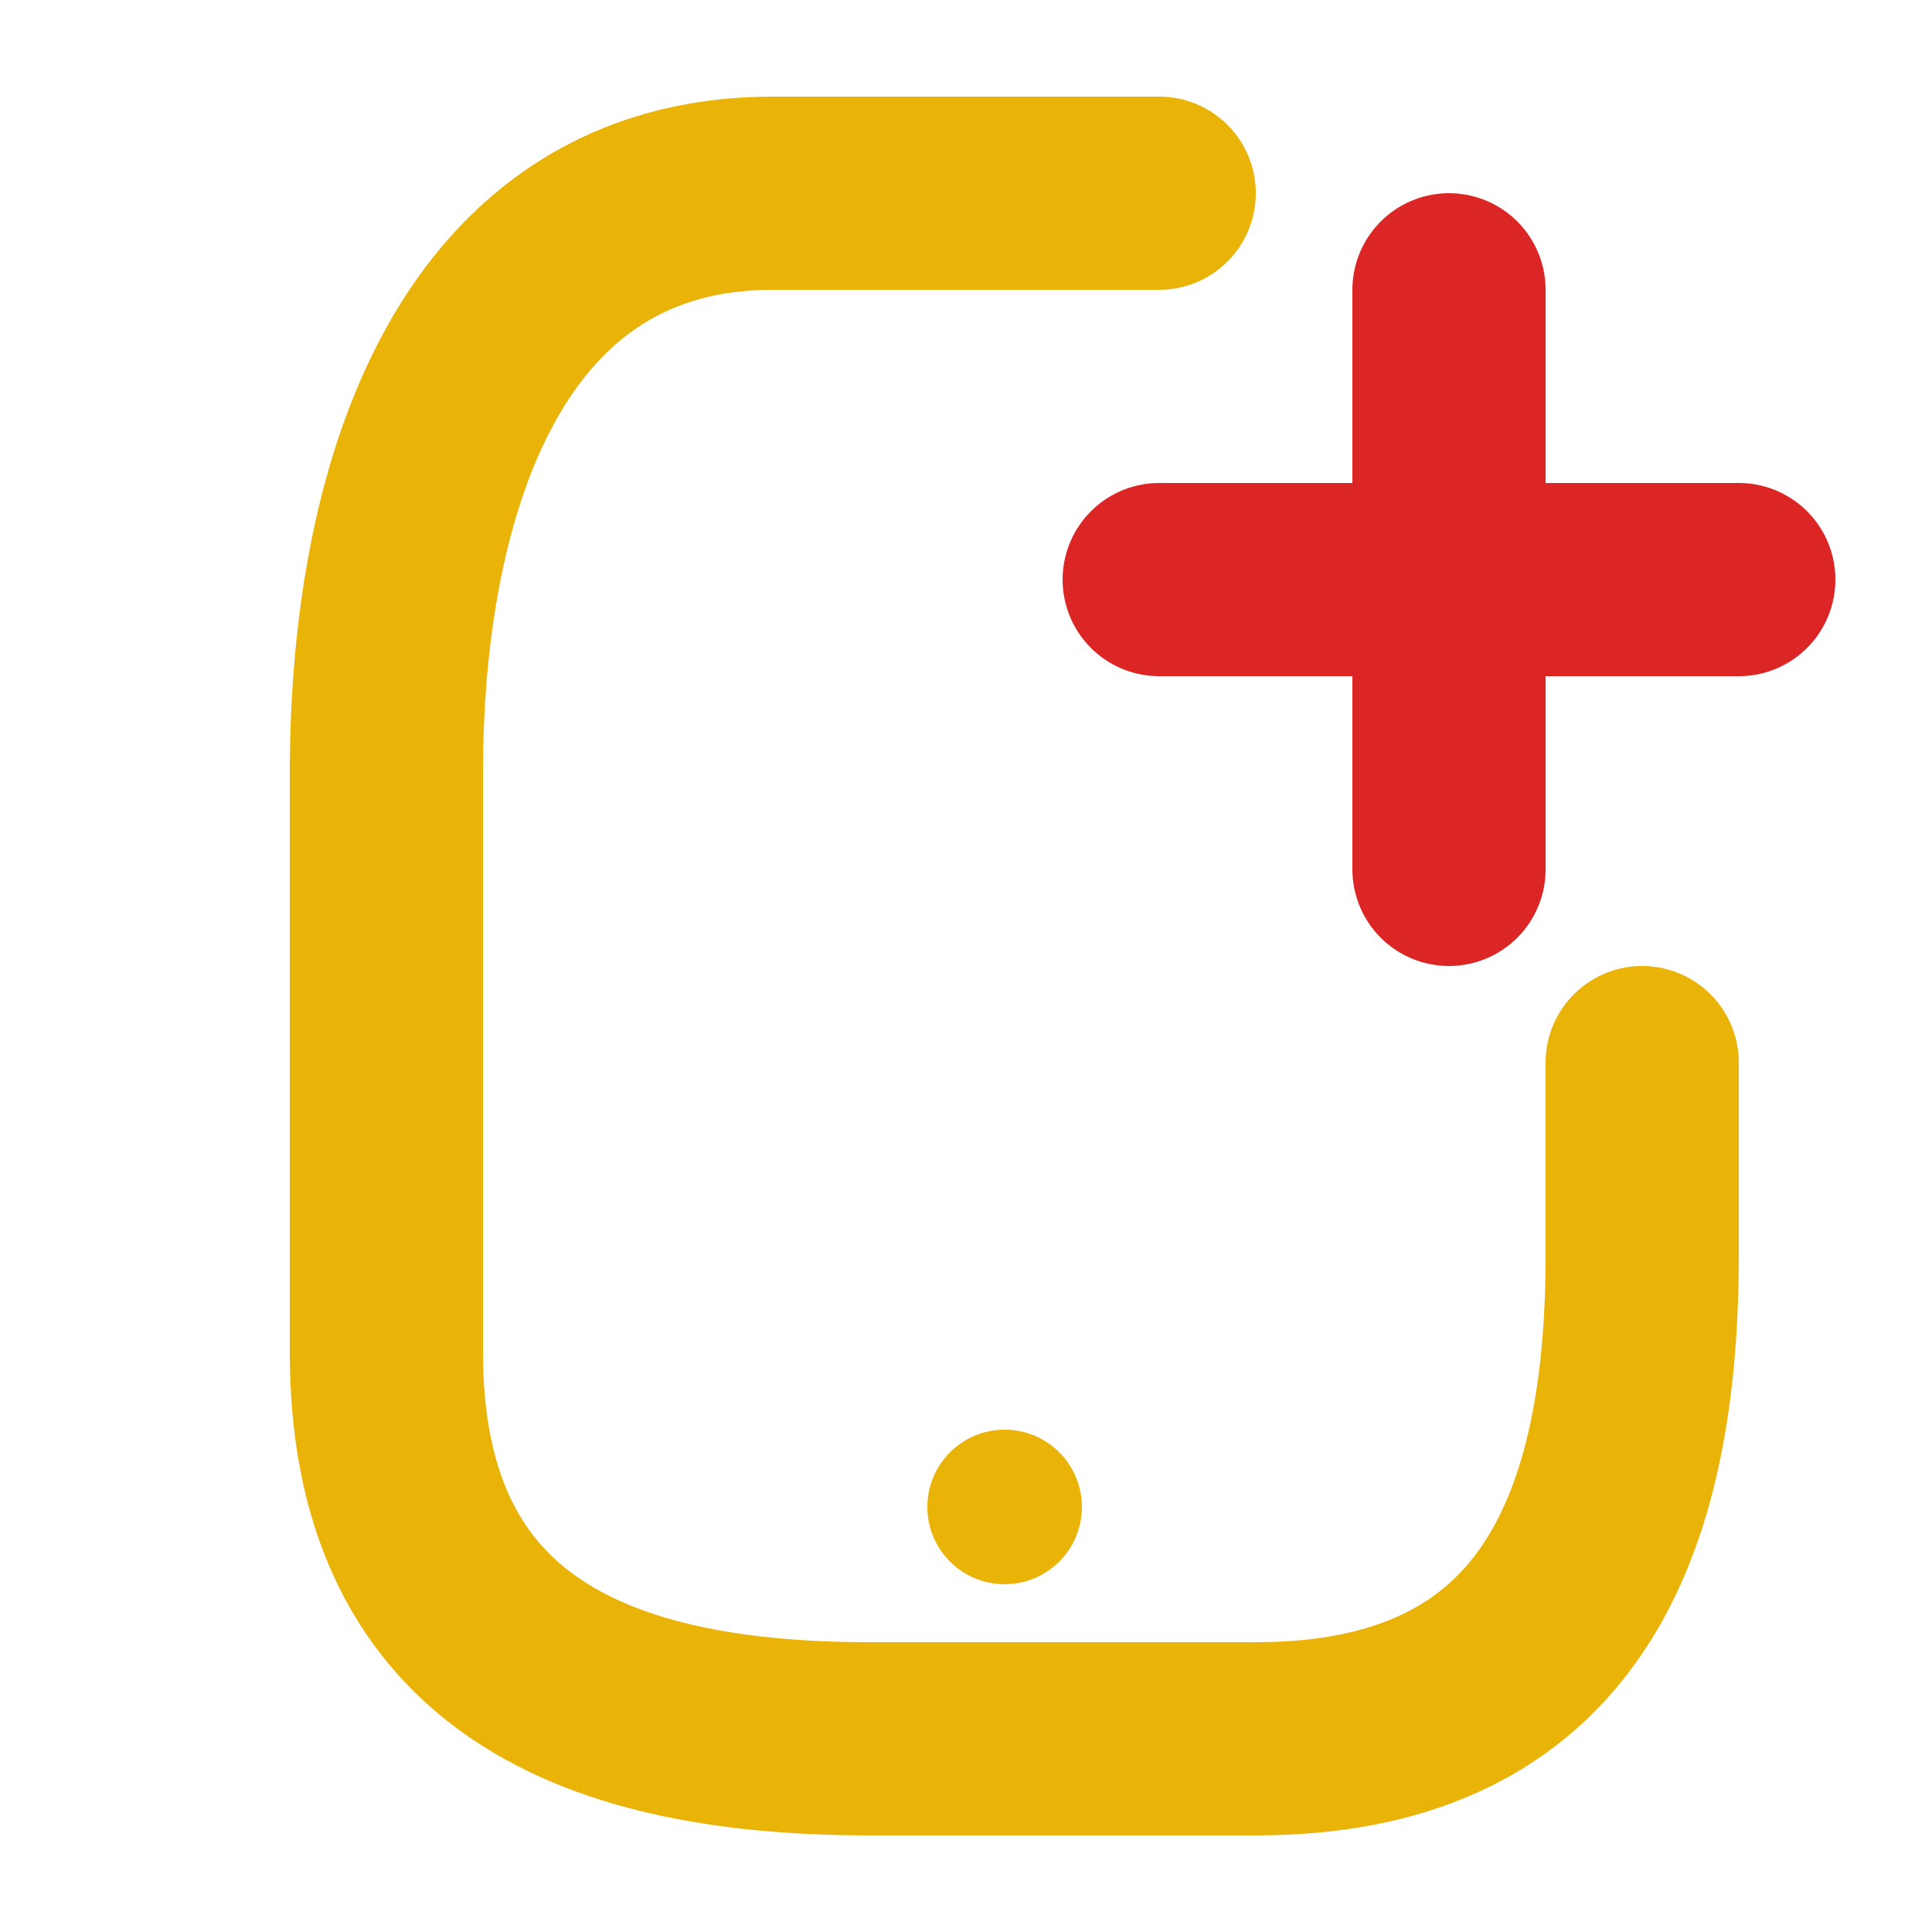
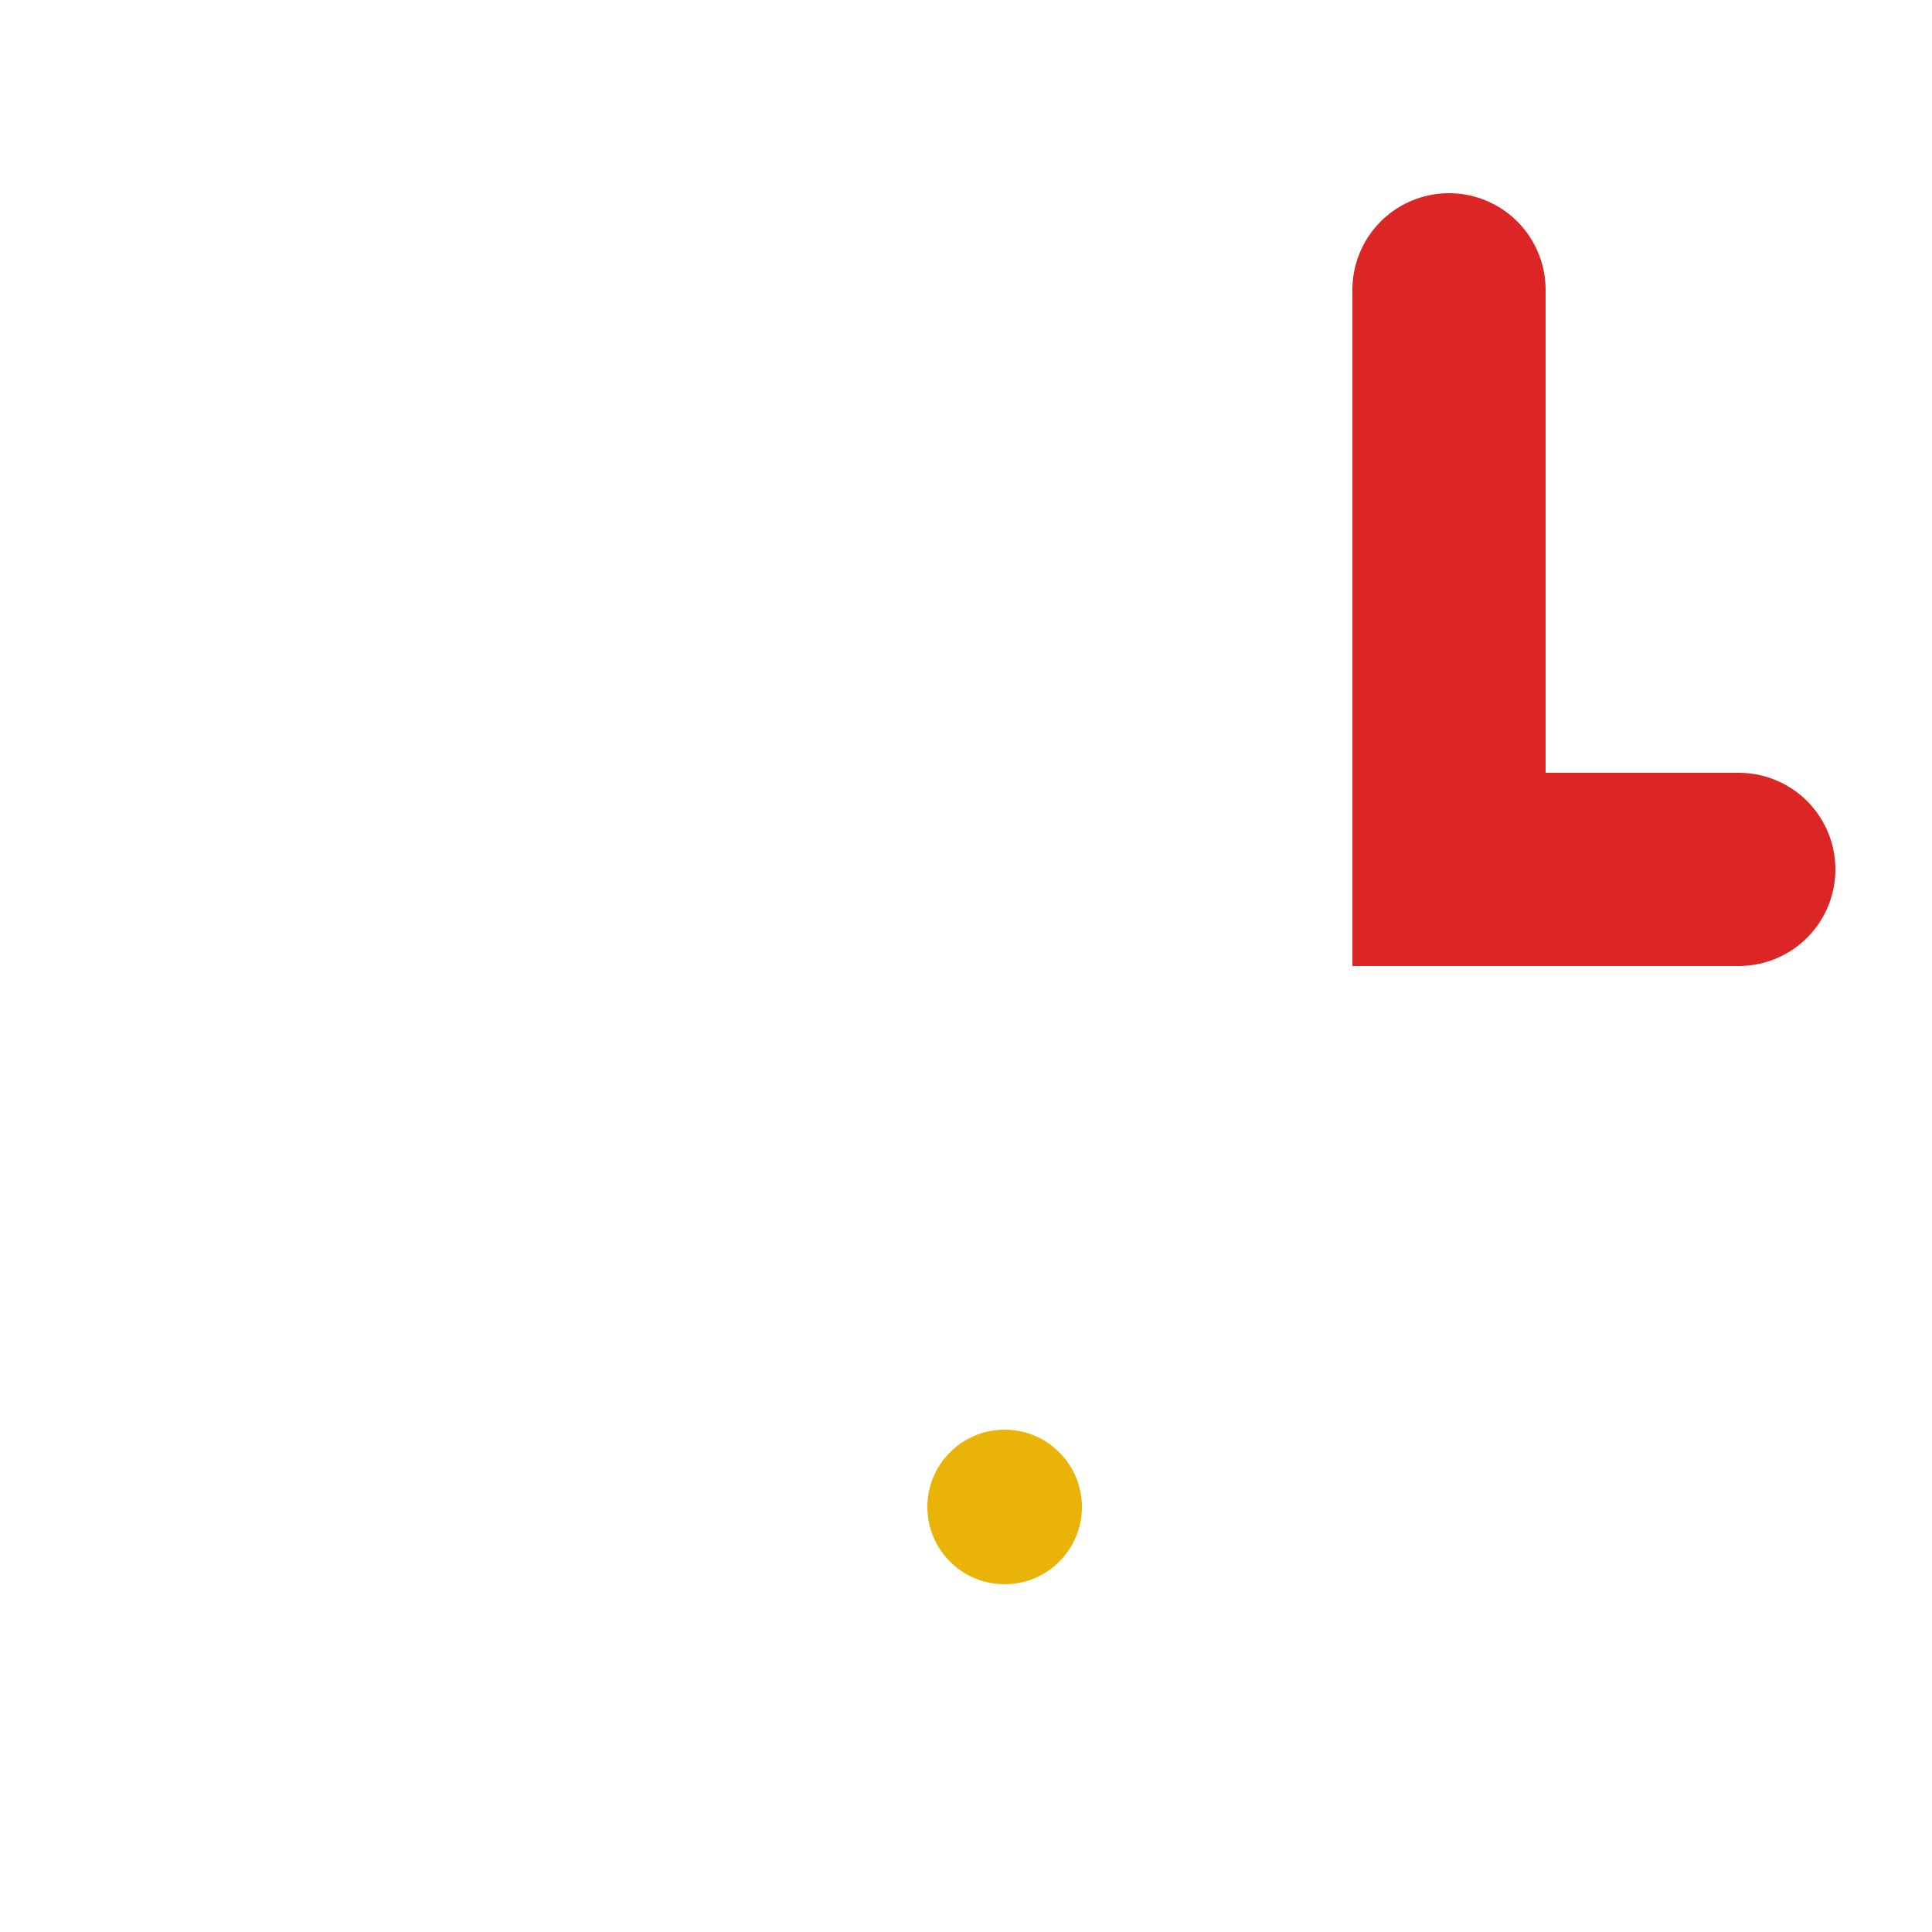
<svg xmlns="http://www.w3.org/2000/svg" viewBox="0 0 100 100" fill="none">
-   <path d="M60 10 H 40 C 25 10 20 25 20 40 V 70 C 20 85 30 90 45 90 H 65 C 80 90 85 80 85 65 V 55" stroke="#EAB308" stroke-width="10" stroke-linecap="round" />
  <circle cx="52" cy="78" r="4" fill="#EAB308" />
-   <path d="M75 15 V 45 M 60 30 H 90" stroke="#DC2626" stroke-width="10" stroke-linecap="round" />
+   <path d="M75 15 V 45 H 90" stroke="#DC2626" stroke-width="10" stroke-linecap="round" />
</svg>